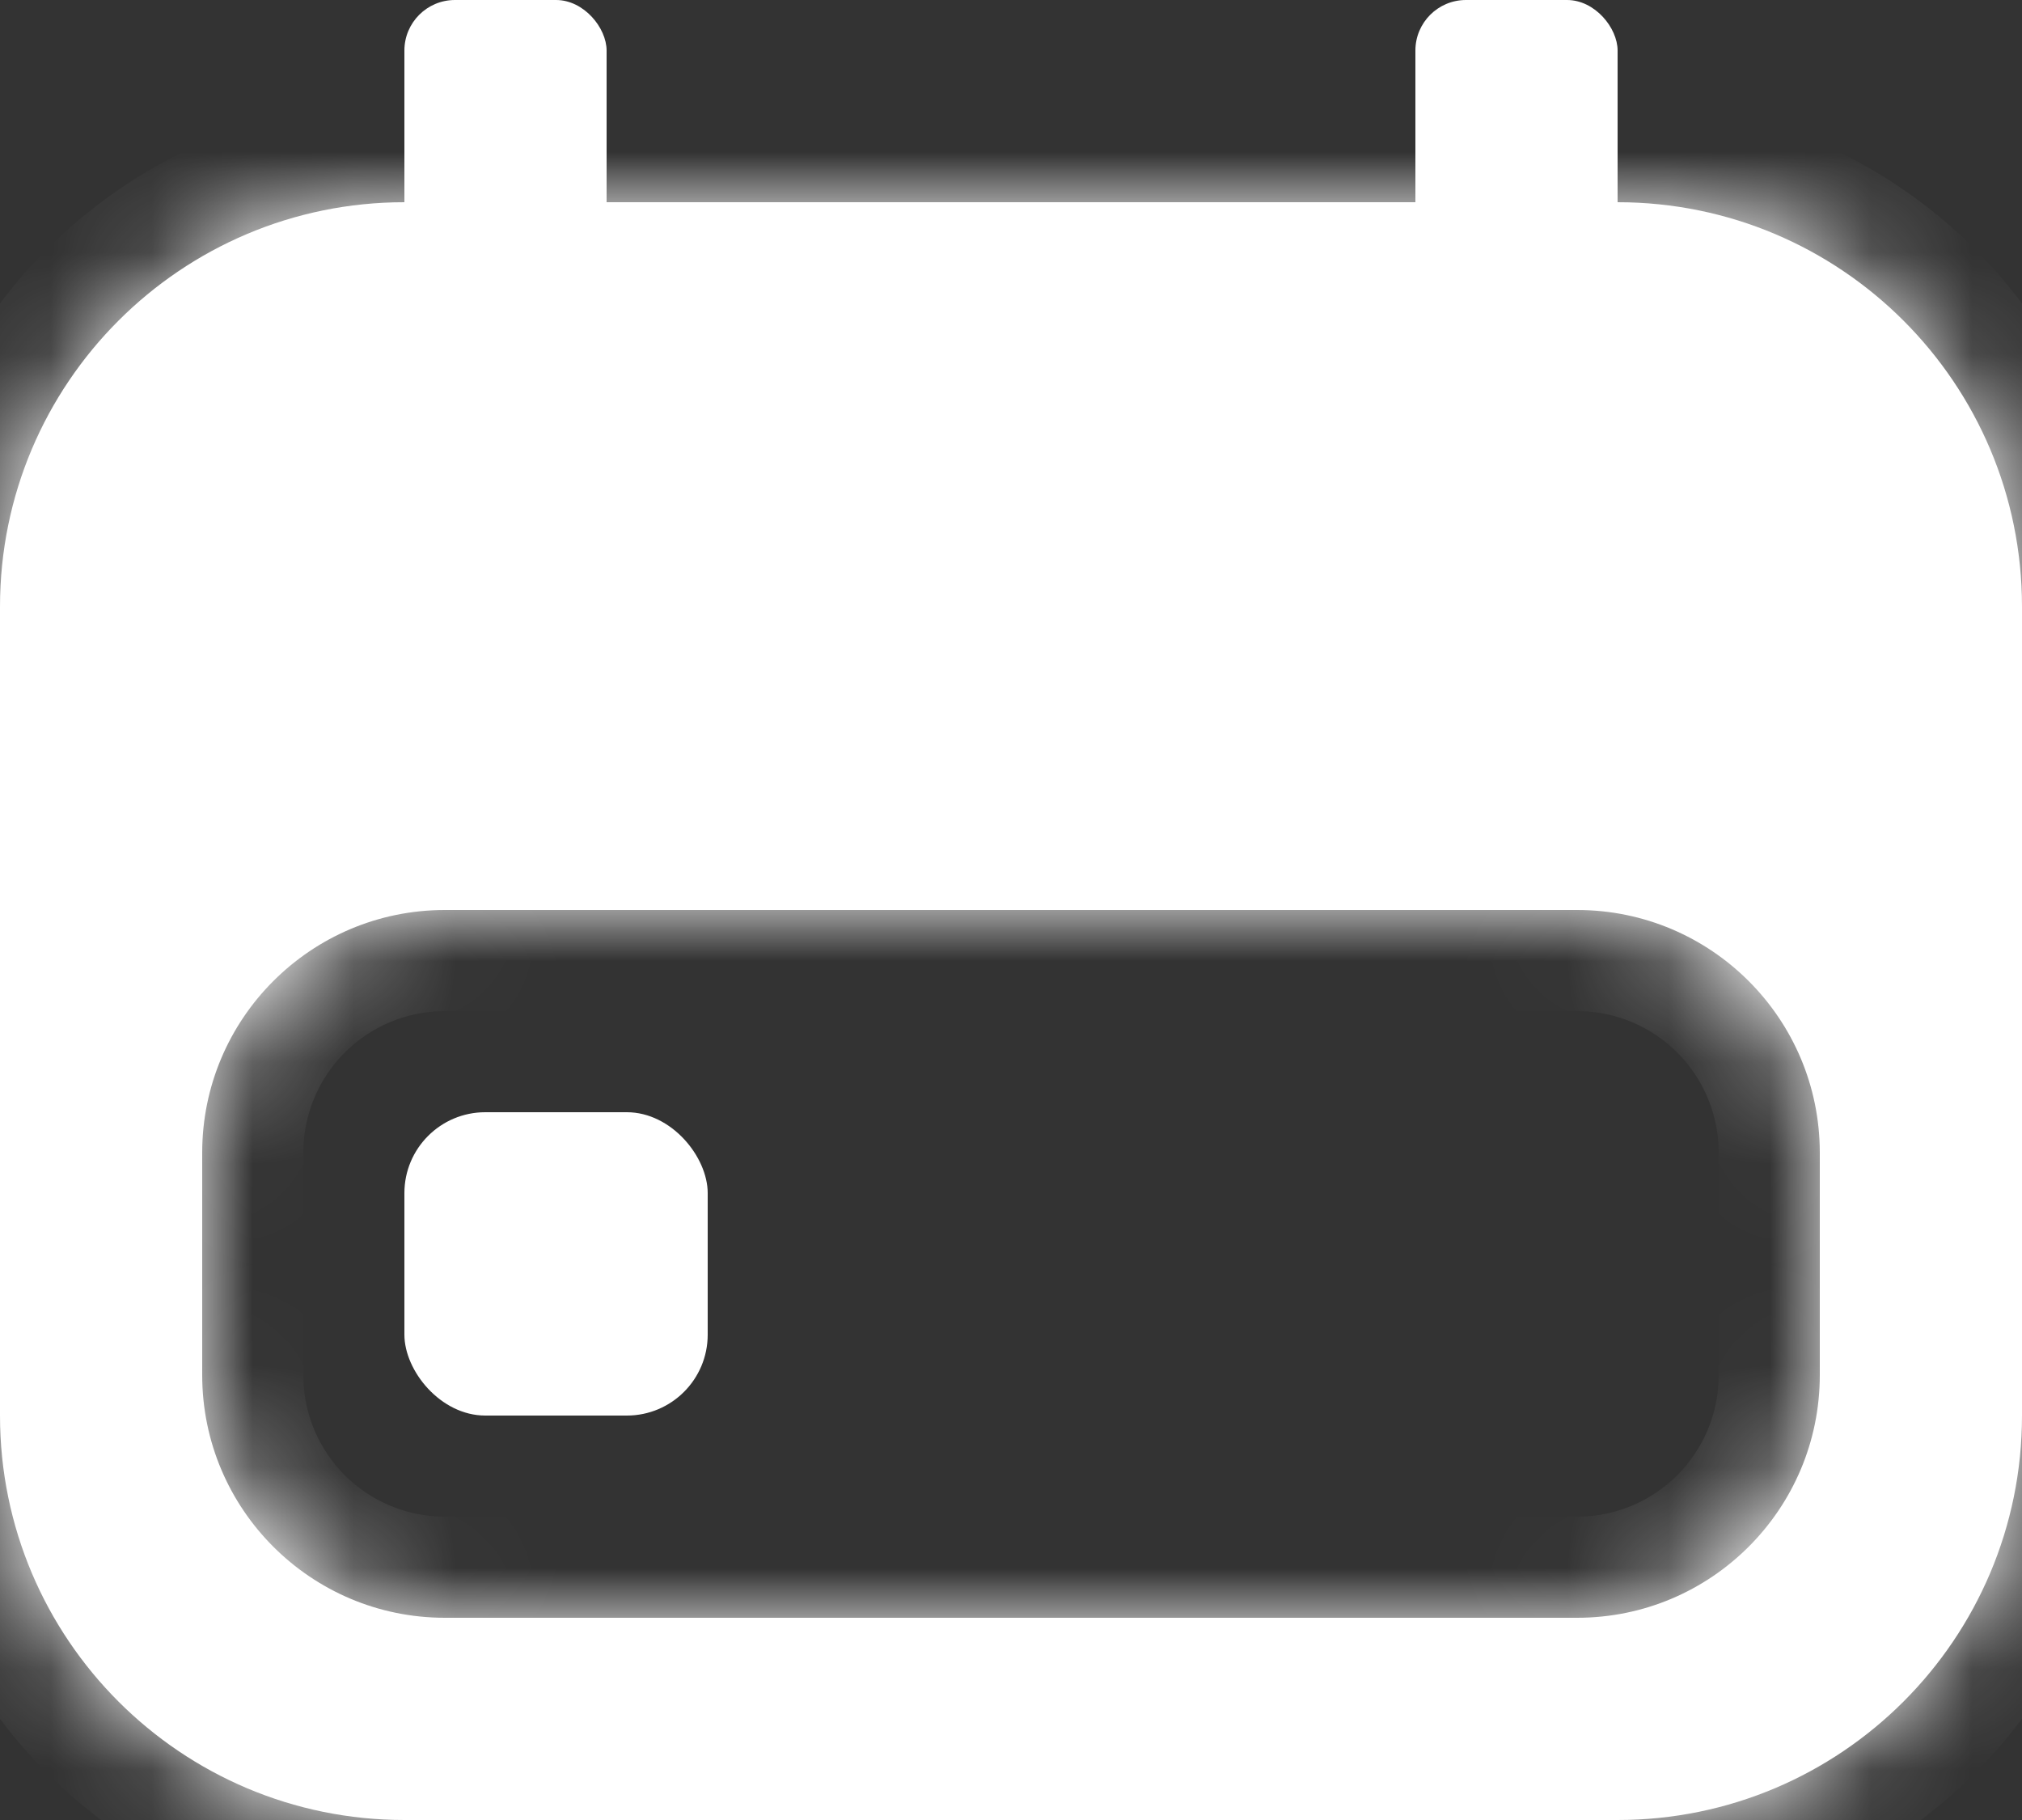
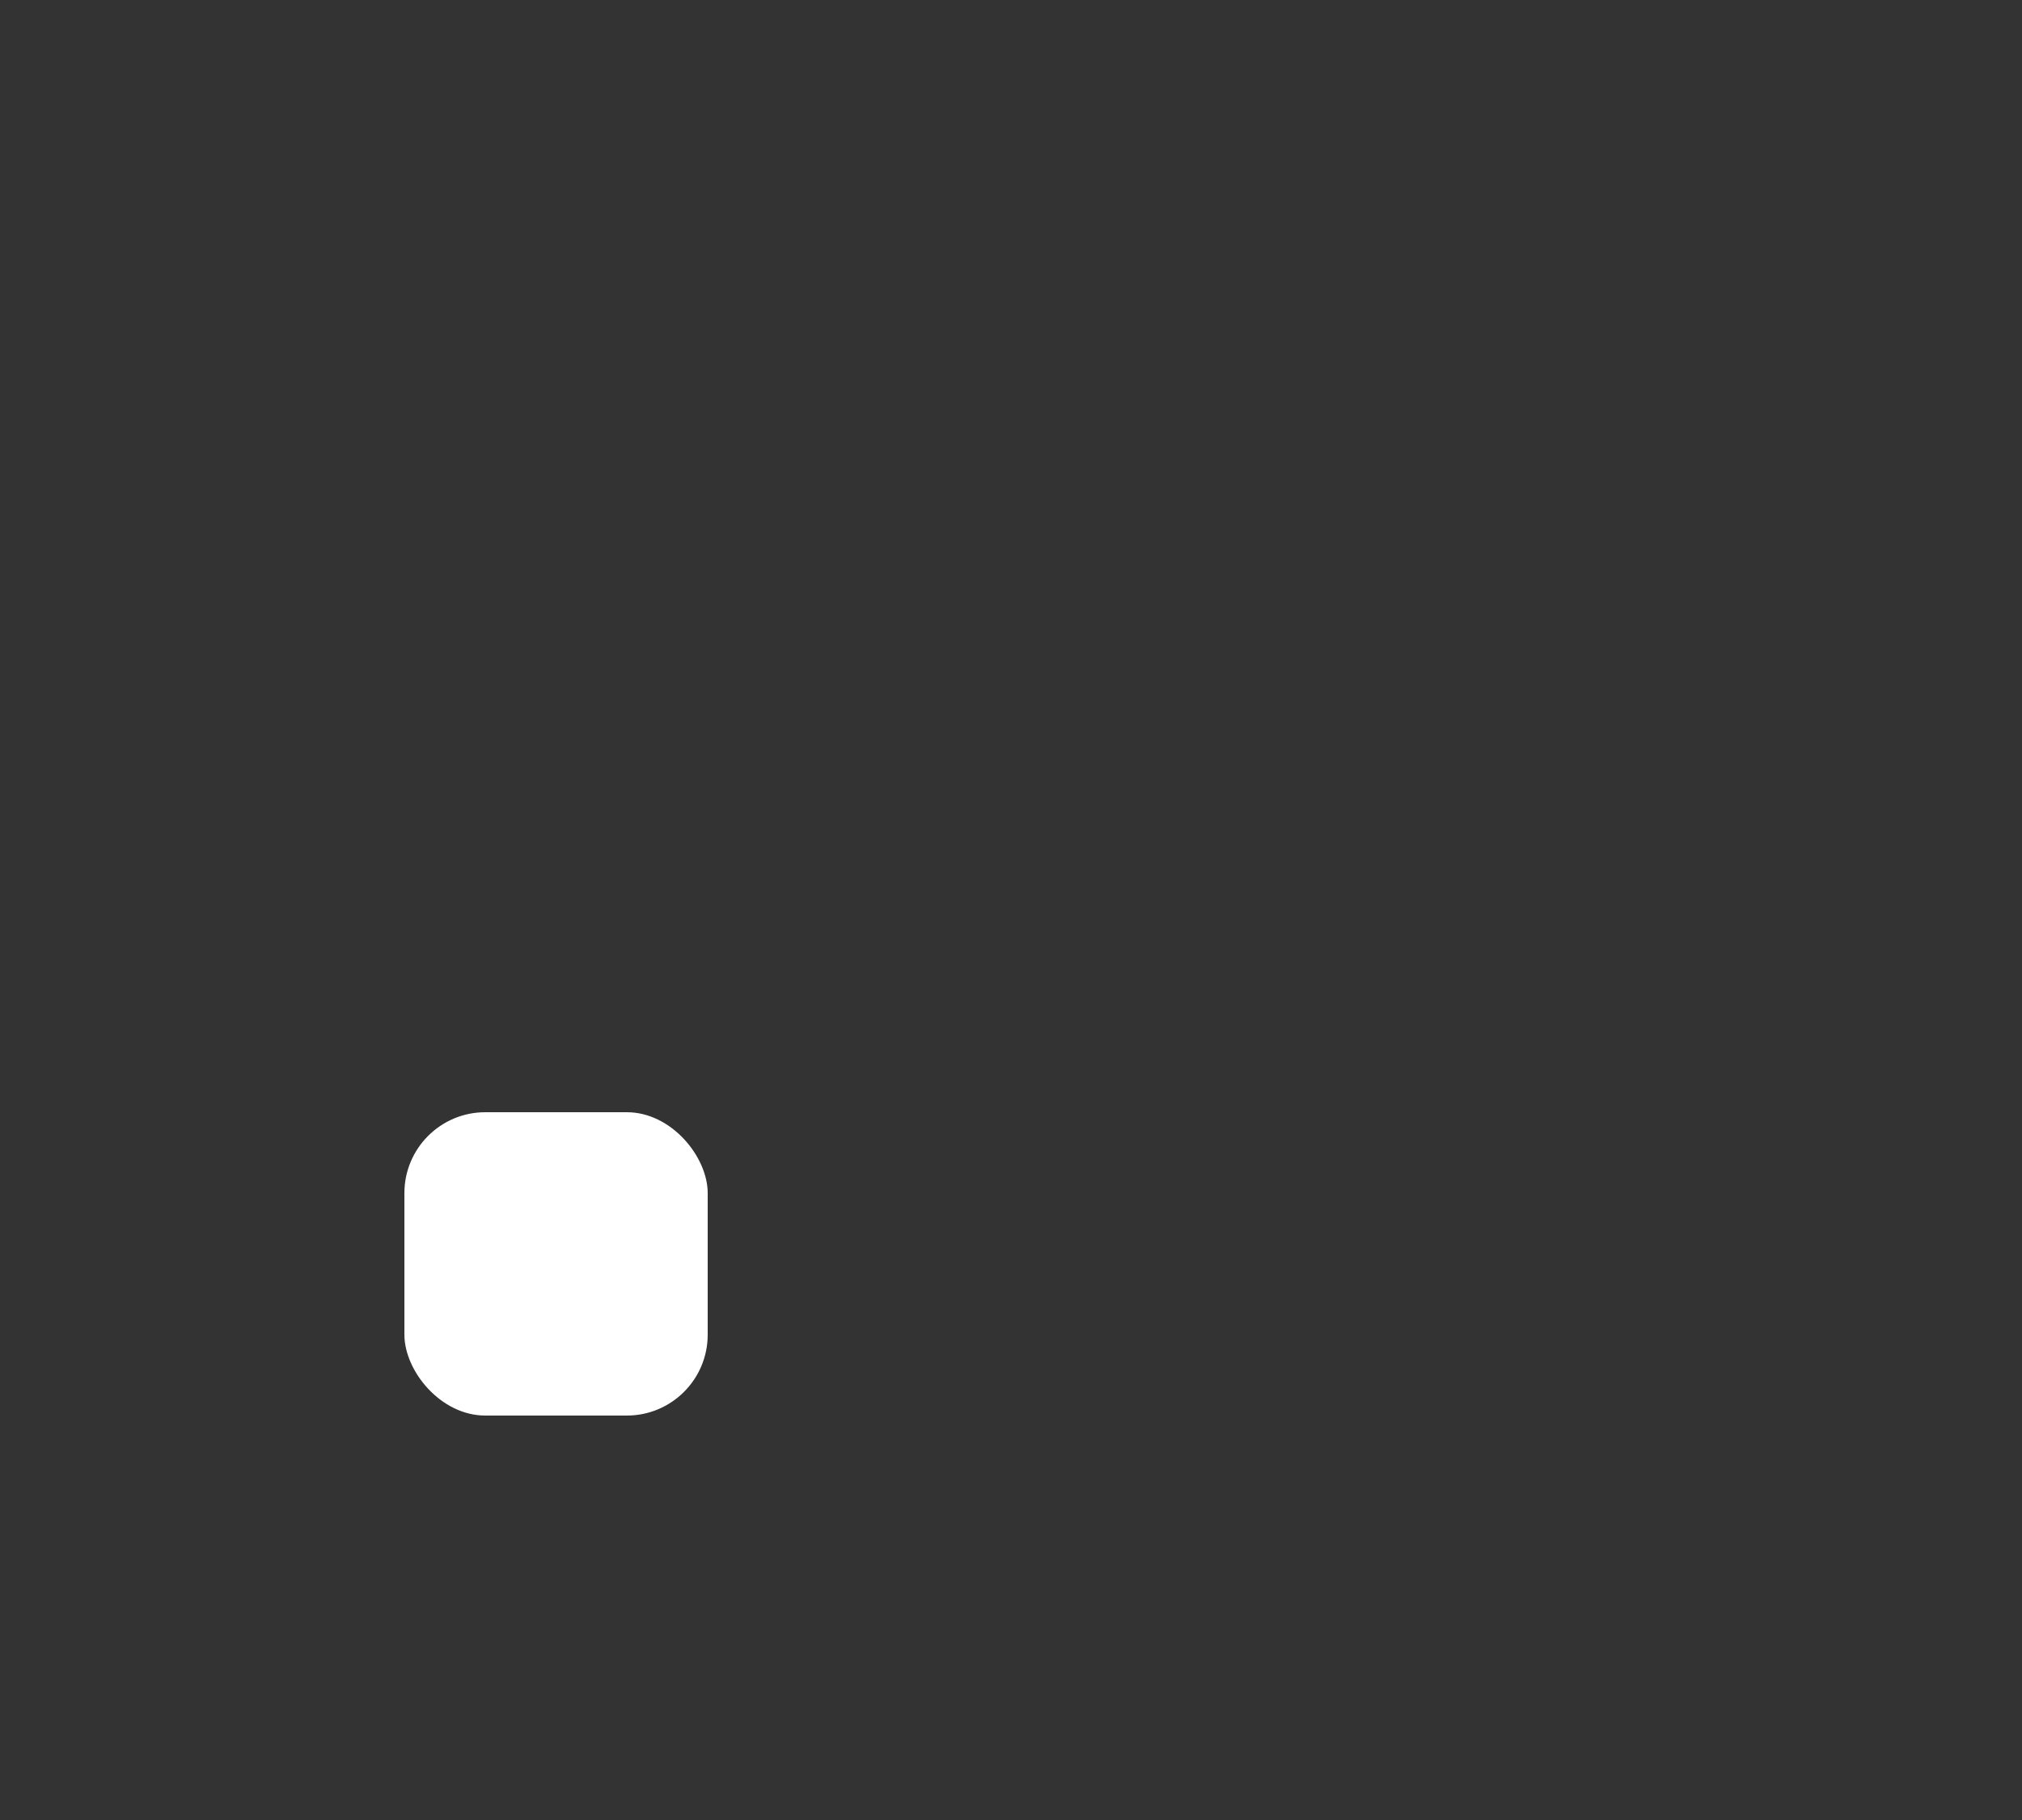
<svg xmlns="http://www.w3.org/2000/svg" width="20" height="18" viewBox="0 0 20 18" fill="none">
  <rect x="0" y="0" width="20" height="18" fill="#333333" stroke="none" />
  <mask id="path-1-inside-1_128_684" fill="white">
-     <path fill-rule="evenodd" clip-rule="evenodd" d="M4 2C1.791 2 0 3.791 0 6V14C0 16.209 1.791 18 4 18H16C18.209 18 20 16.209 20 14V6C20 3.791 18.209 2 16 2H4ZM4.4 9C3.075 9 2 10.075 2 11.4V13.6C2 14.925 3.075 16 4.4 16H15.6C16.925 16 18 14.925 18 13.6V11.4C18 10.075 16.925 9 15.6 9H4.4Z" />
+     <path fill-rule="evenodd" clip-rule="evenodd" d="M4 2C1.791 2 0 3.791 0 6V14C0 16.209 1.791 18 4 18H16C18.209 18 20 16.209 20 14V6C20 3.791 18.209 2 16 2H4ZM4.4 9V13.6C2 14.925 3.075 16 4.4 16H15.6C16.925 16 18 14.925 18 13.6V11.4C18 10.075 16.925 9 15.6 9H4.4Z" />
  </mask>
-   <path fill-rule="evenodd" clip-rule="evenodd" d="M4 2C1.791 2 0 3.791 0 6V14C0 16.209 1.791 18 4 18H16C18.209 18 20 16.209 20 14V6C20 3.791 18.209 2 16 2H4ZM4.4 9C3.075 9 2 10.075 2 11.4V13.6C2 14.925 3.075 16 4.4 16H15.6C16.925 16 18 14.925 18 13.6V11.4C18 10.075 16.925 9 15.6 9H4.4Z" fill="white" />
-   <path d="M1 6C1 4.343 2.343 3 4 3V1C1.239 1 -1 3.239 -1 6H1ZM1 14V6H-1V14H1ZM4 17C2.343 17 1 15.657 1 14H-1C-1 16.761 1.239 19 4 19V17ZM16 17H4V19H16V17ZM19 14C19 15.657 17.657 17 16 17V19C18.761 19 21 16.761 21 14H19ZM19 6V14H21V6H19ZM16 3C17.657 3 19 4.343 19 6H21C21 3.239 18.761 1 16 1V3ZM4 3H16V1H4V3ZM3 11.4C3 10.627 3.627 10 4.4 10V8C2.522 8 1 9.522 1 11.4H3ZM3 13.6V11.4H1V13.6H3ZM4.4 15C3.627 15 3 14.373 3 13.6H1C1 15.478 2.522 17 4.4 17V15ZM15.6 15H4.4V17H15.6V15ZM17 13.6C17 14.373 16.373 15 15.6 15V17C17.478 17 19 15.478 19 13.6H17ZM17 11.4V13.6H19V11.4H17ZM15.6 10C16.373 10 17 10.627 17 11.4H19C19 9.522 17.478 8 15.6 8V10ZM4.4 10H15.6V8H4.4V10Z" fill="white" mask="url(#path-1-inside-1_128_684)" />
  <rect x="4" y="11" width="3" height="3" rx="0.8" fill="white" />
-   <rect x="4" width="2" height="4" rx="0.5" fill="white" />
-   <rect x="14" width="2" height="4" rx="0.5" fill="white" />
</svg>